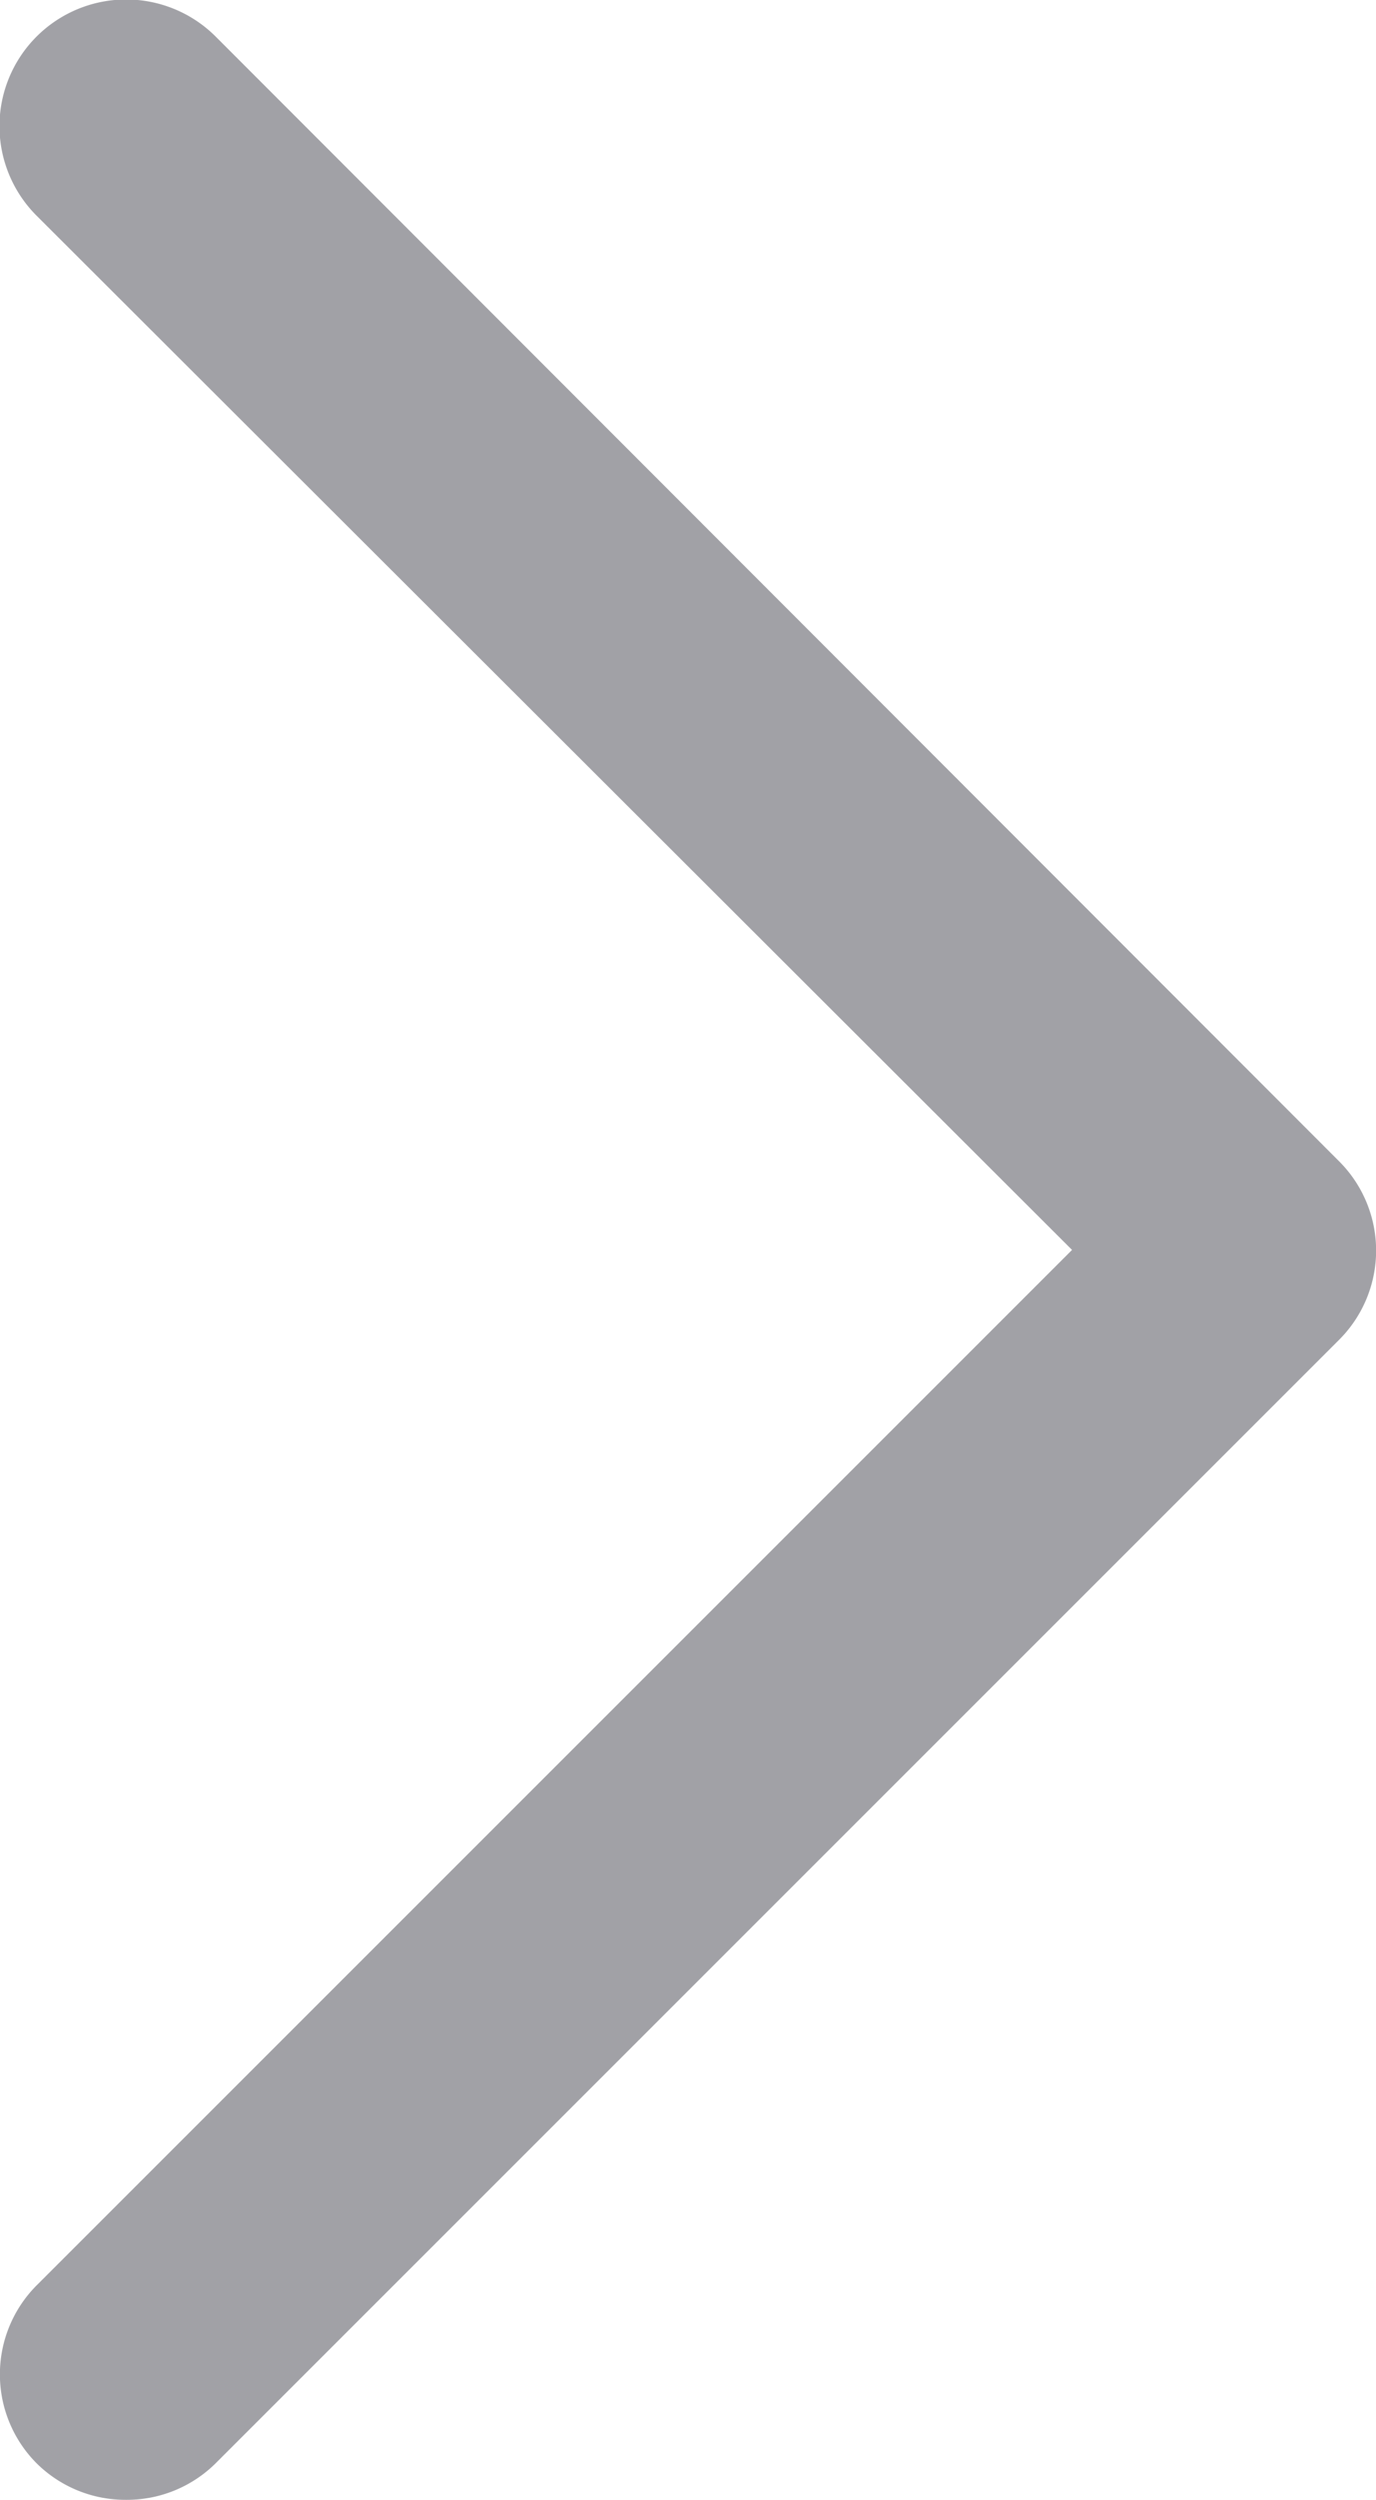
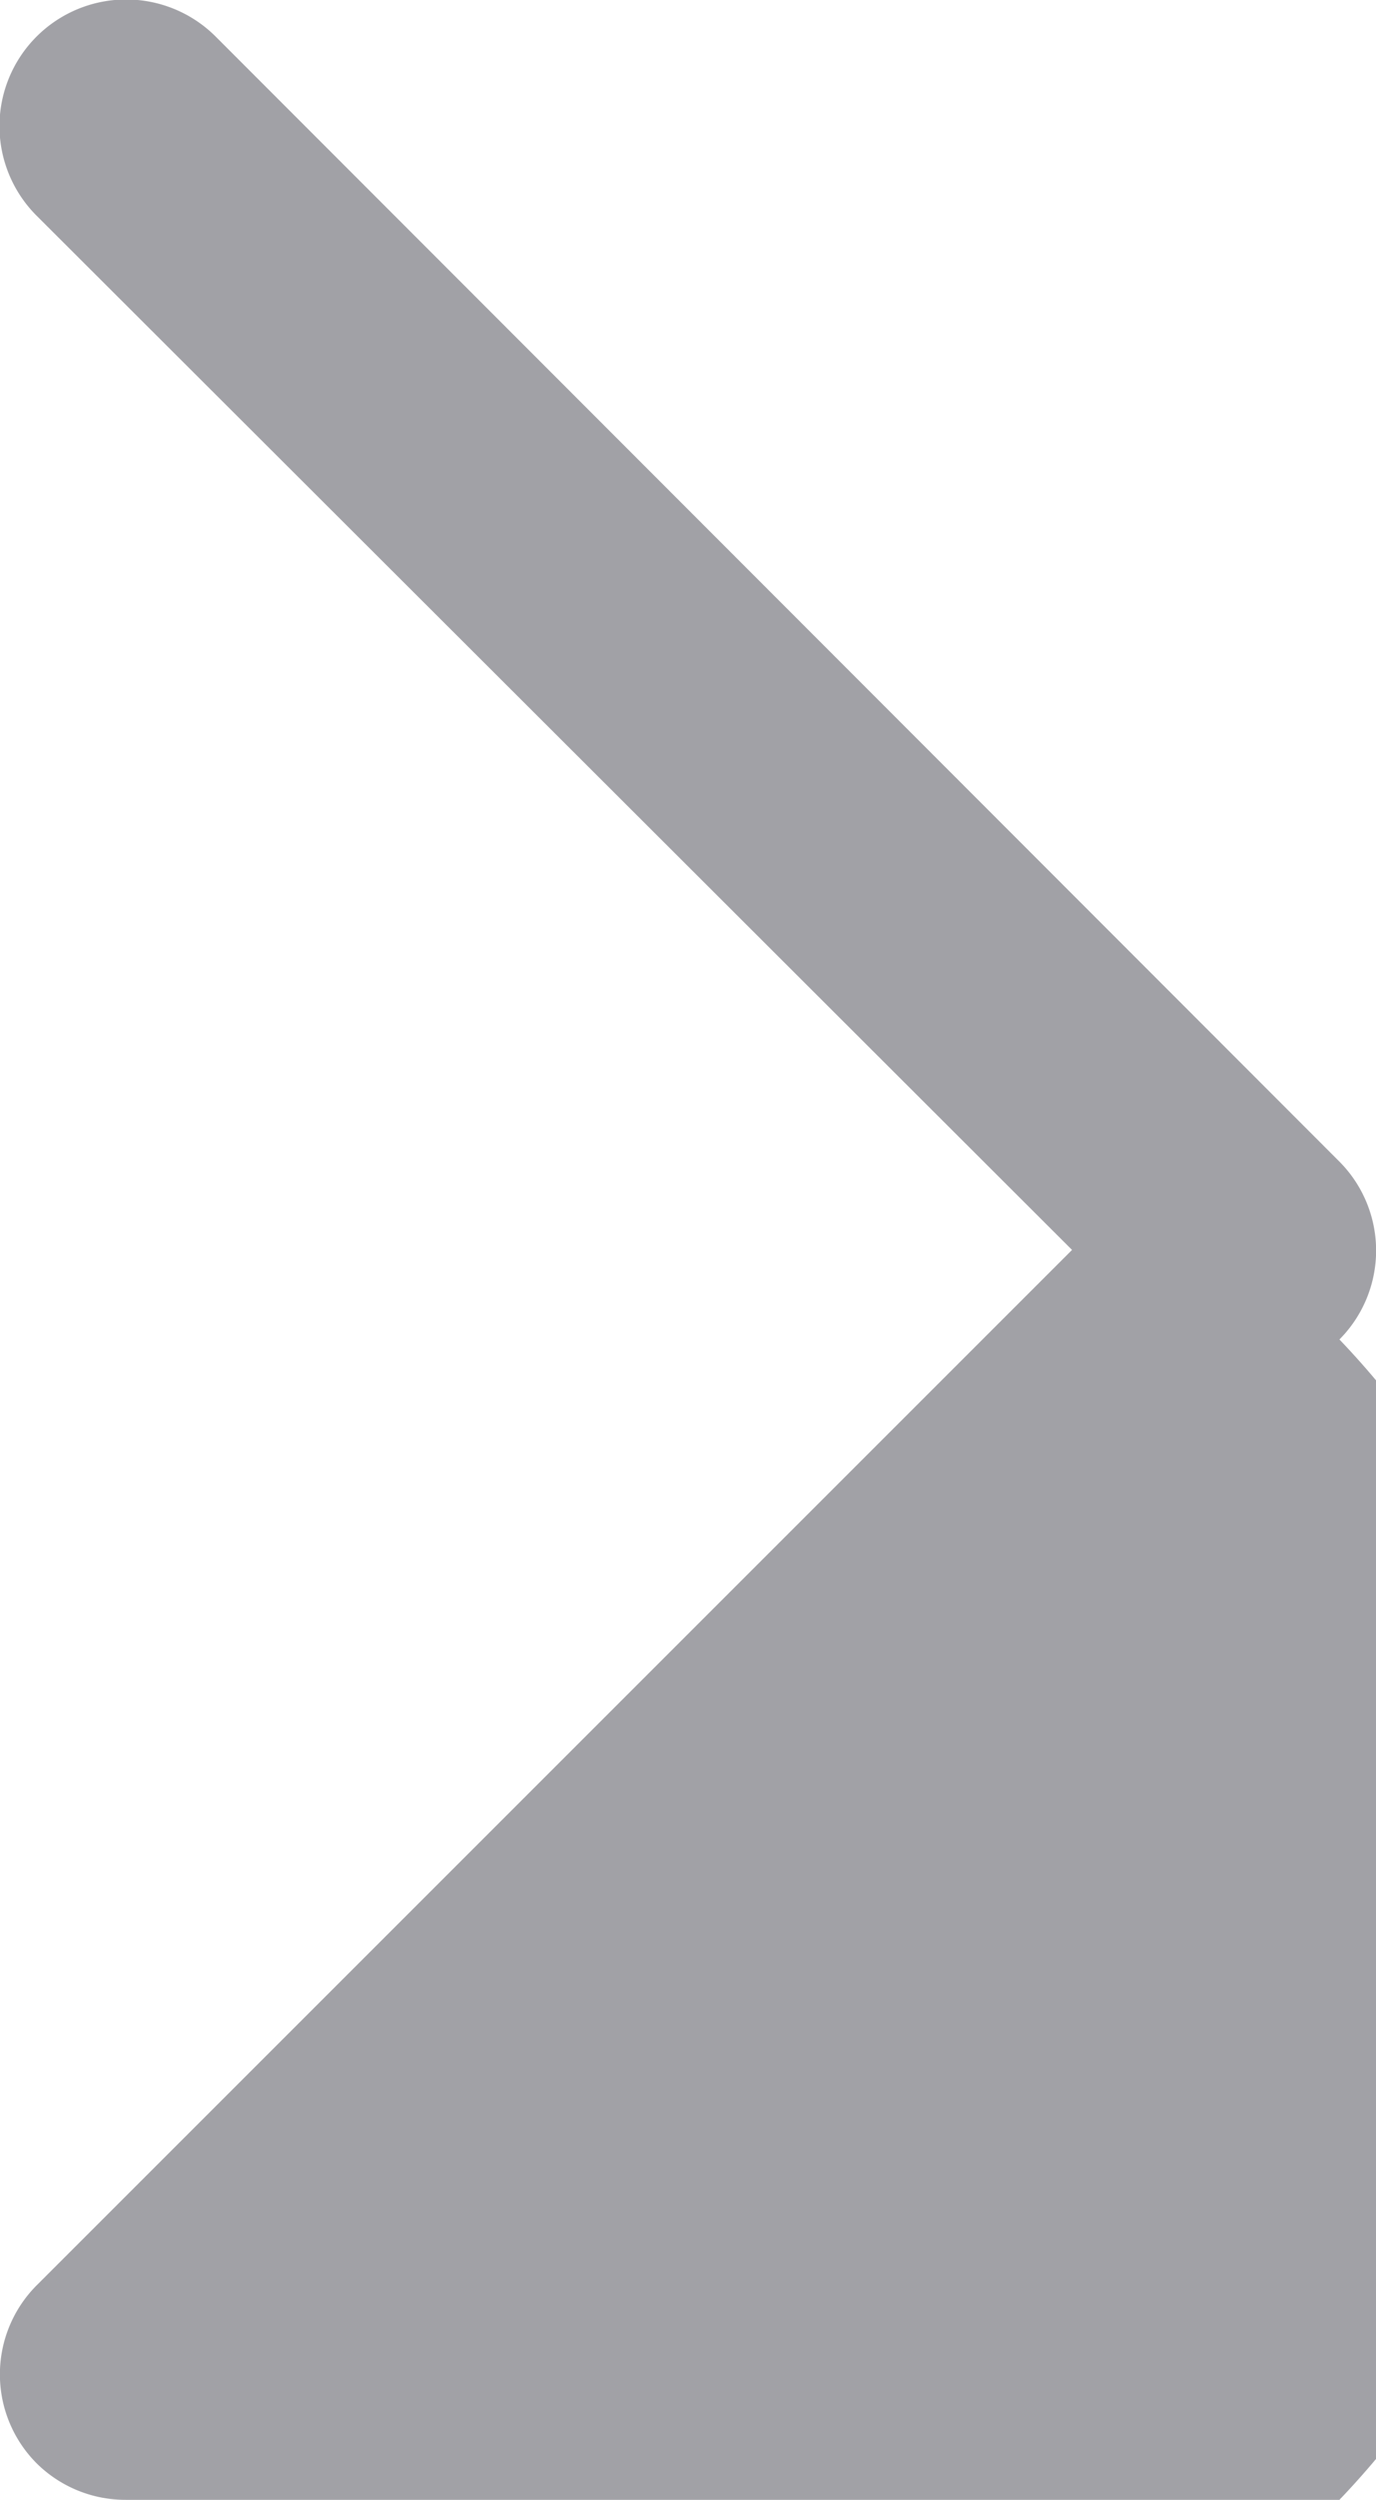
<svg xmlns="http://www.w3.org/2000/svg" viewBox="0 0 10.91 19.82">
-   <path d="M1,19.82a1,1,0,0,1-.71-.29,1,1,0,0,1,0-1.41L8.5,9.91.29,1.71A1,1,0,0,1,1.71.29l8.91,8.92a1,1,0,0,1,0,1.41L1.71,19.53A1,1,0,0,1,1,19.82Z" fill="#a1a1a6" />
+   <path d="M1,19.82a1,1,0,0,1-.71-.29,1,1,0,0,1,0-1.41L8.5,9.91.29,1.71A1,1,0,0,1,1.71.29l8.91,8.92a1,1,0,0,1,0,1.41A1,1,0,0,1,1,19.82Z" fill="#a1a1a6" />
</svg>